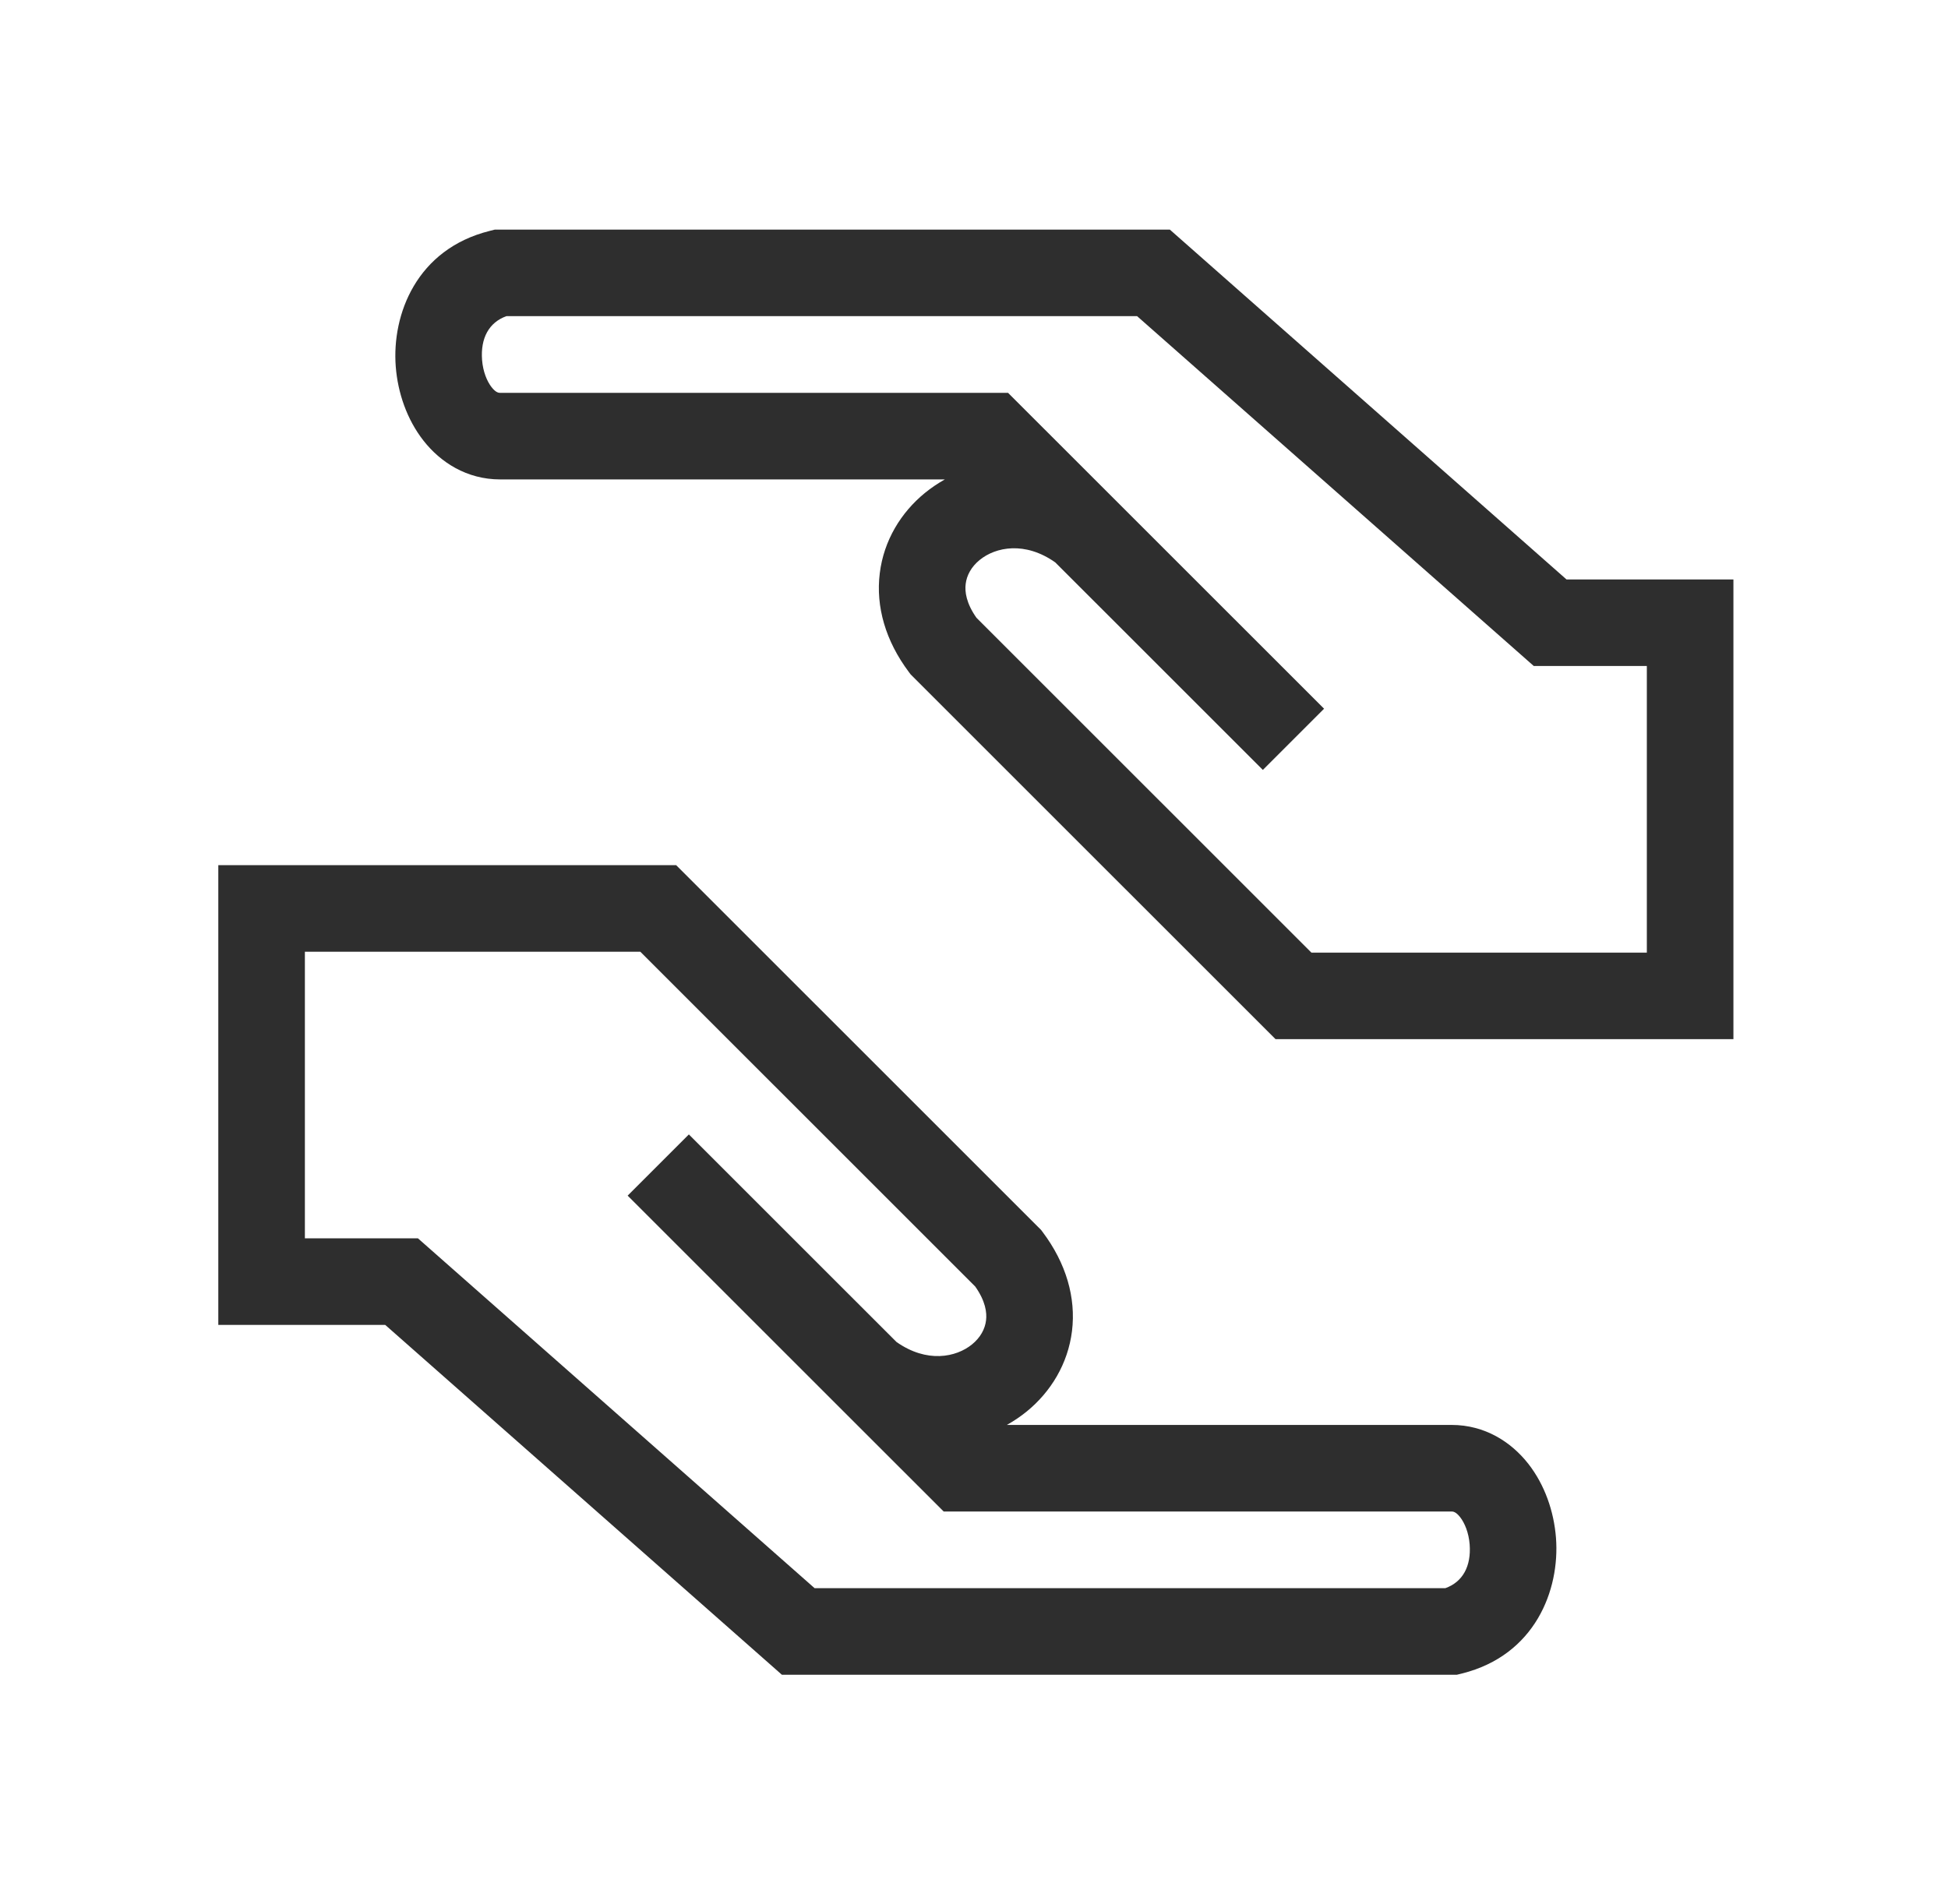
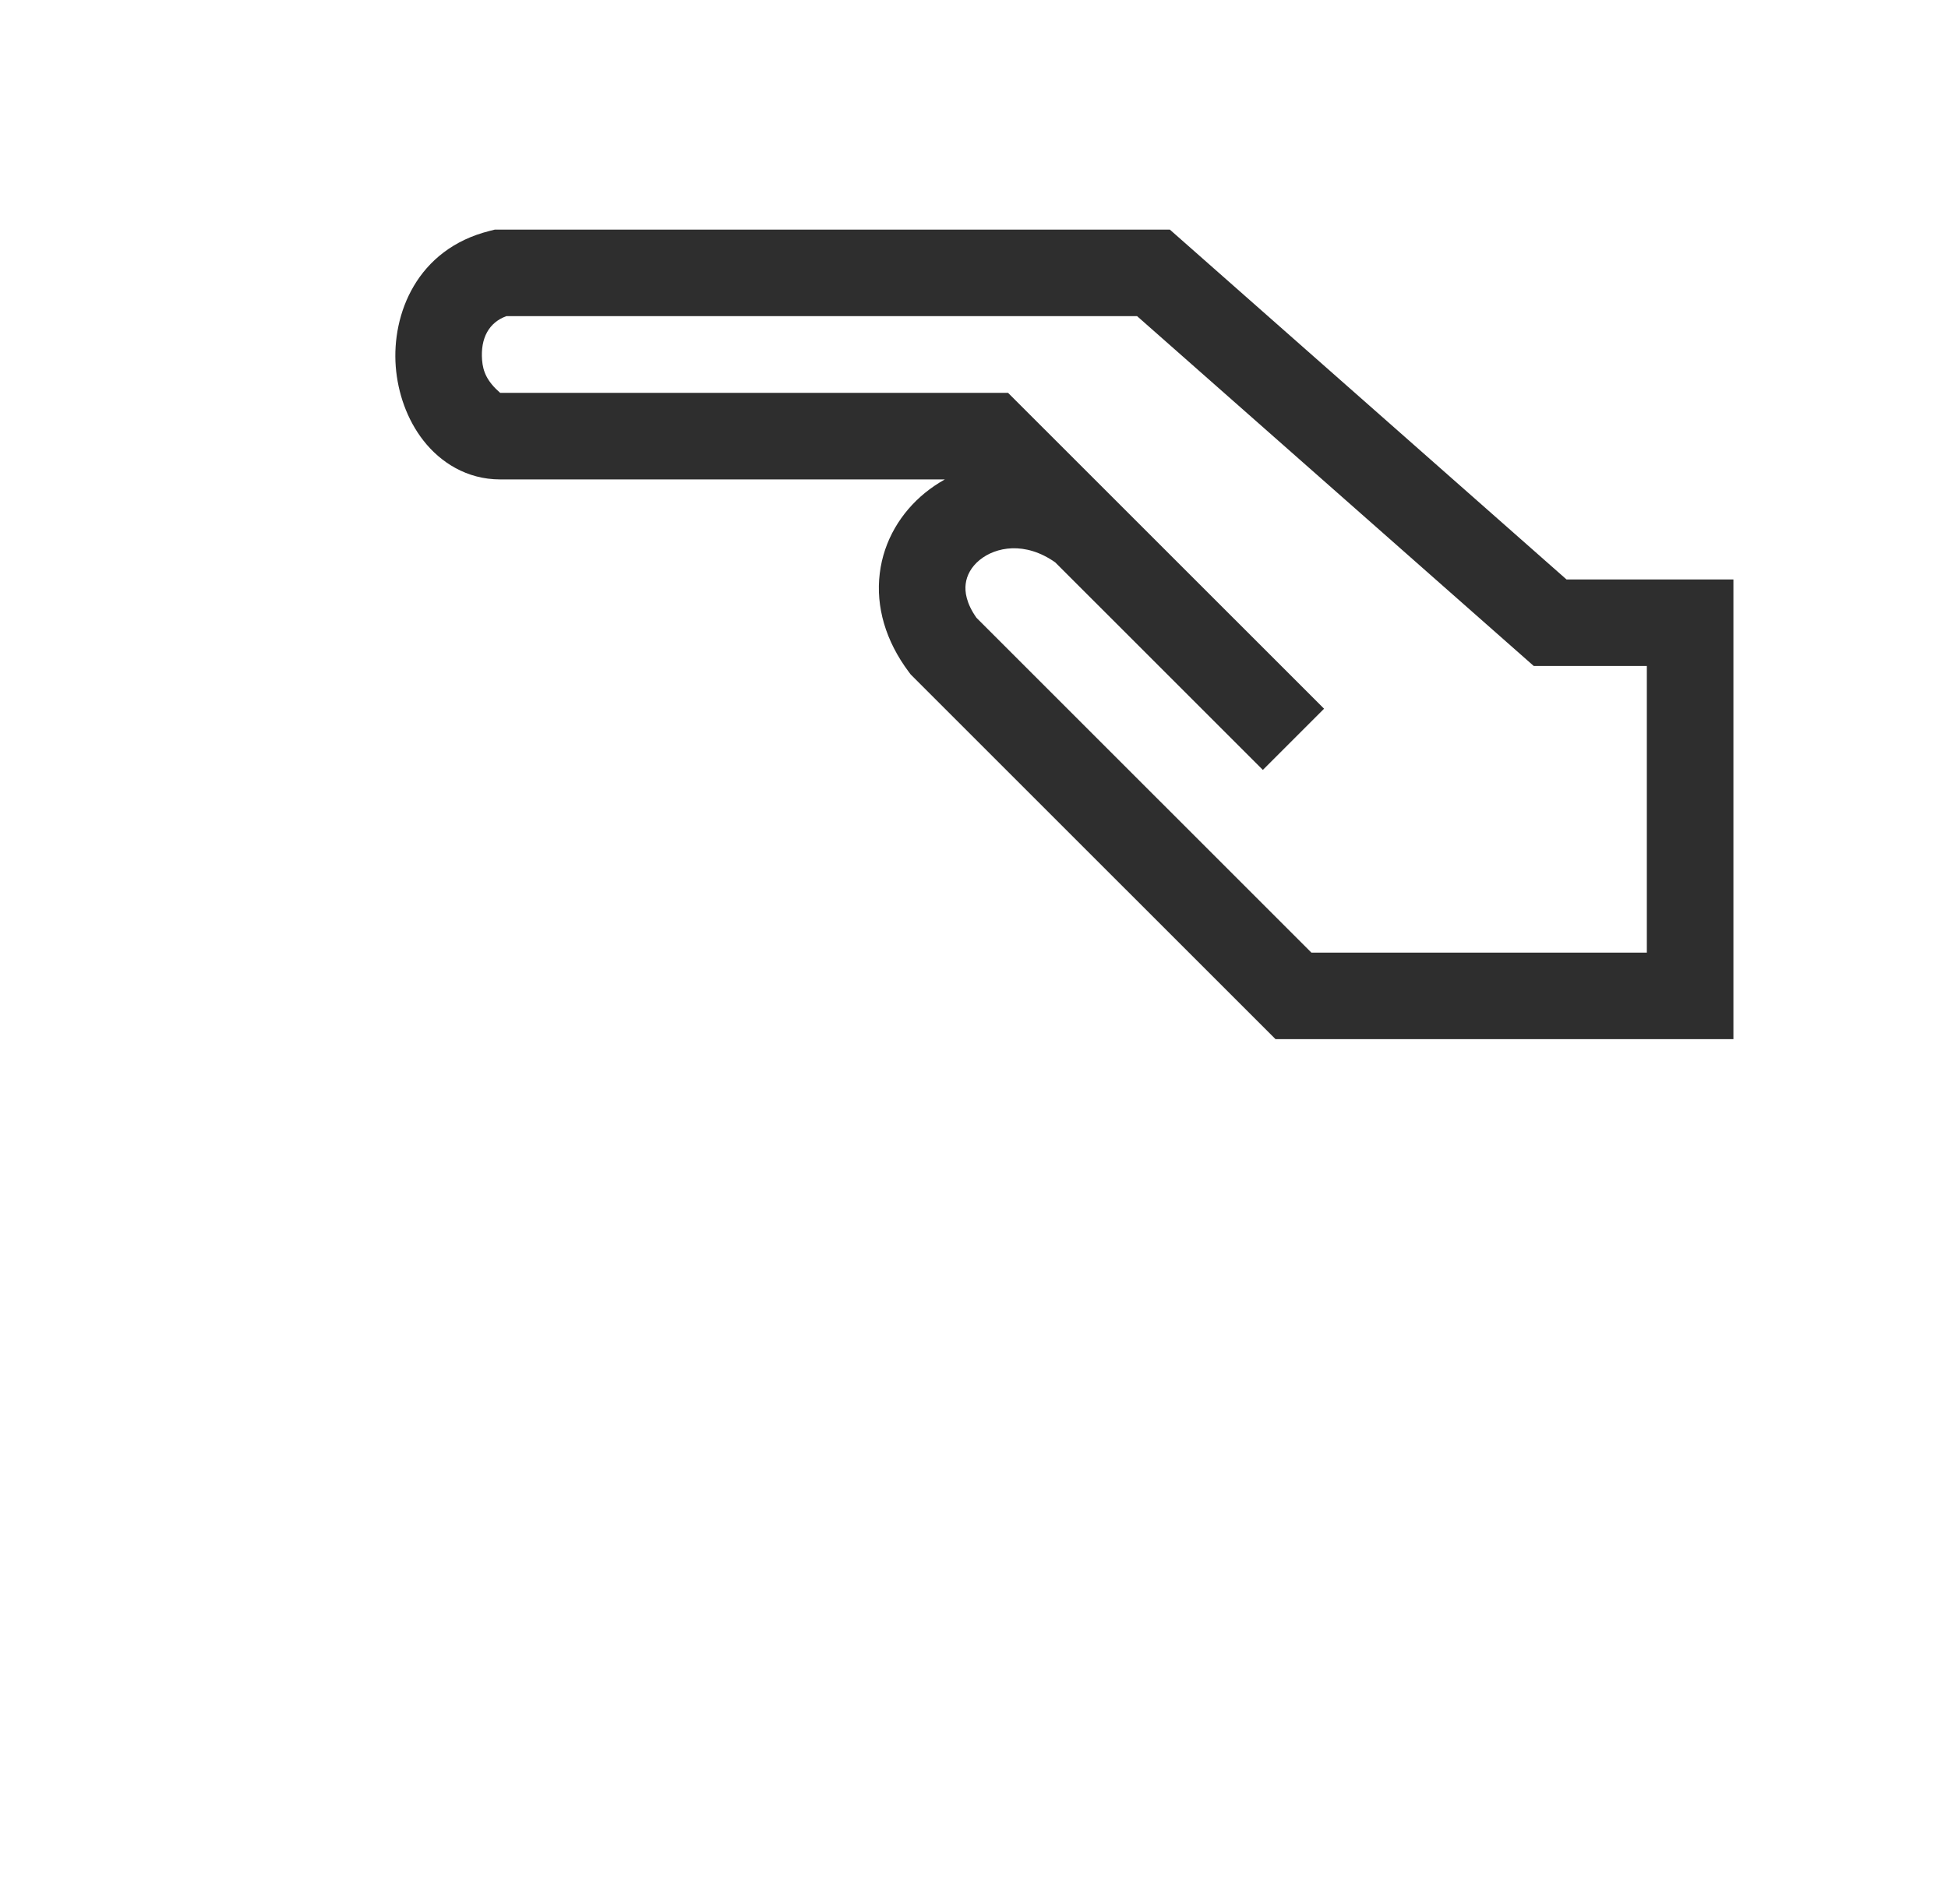
<svg xmlns="http://www.w3.org/2000/svg" width="45" height="44" viewBox="0 0 45 44" fill="none">
-   <path fill-rule="evenodd" clip-rule="evenodd" d="M11.431 5.305H27.024L36.187 13.388H40.043V24.01H29.466L21.038 15.584L20.995 15.527C20.458 14.81 20.228 14.018 20.323 13.247C20.416 12.486 20.815 11.84 21.364 11.391C21.509 11.273 21.664 11.168 21.827 11.077H11.554C10.782 11.077 10.174 10.681 9.782 10.18C9.399 9.691 9.189 9.074 9.142 8.47C9.049 7.261 9.626 5.756 11.312 5.335L11.431 5.305ZM24.377 12.994L29.173 17.789L30.587 16.375L25.736 11.525L23.287 9.077H11.554C11.518 9.077 11.452 9.069 11.356 8.946C11.251 8.812 11.157 8.587 11.136 8.316C11.098 7.813 11.295 7.449 11.698 7.305H26.268L35.431 15.388H38.043V22.01H30.294L22.557 14.274C22.32 13.938 22.285 13.671 22.308 13.491C22.332 13.292 22.438 13.096 22.63 12.939C22.999 12.637 23.678 12.501 24.377 12.994Z" fill="#2E2E2E" />
-   <path fill-rule="evenodd" clip-rule="evenodd" d="M33.655 38.695L18.062 38.695L8.899 30.612L5.043 30.612L5.043 19.99L15.62 19.99L24.048 28.416L24.091 28.473C24.628 29.19 24.858 29.983 24.764 30.753C24.67 31.514 24.271 32.16 23.722 32.609C23.577 32.727 23.422 32.832 23.259 32.923L33.532 32.923C34.304 32.923 34.911 33.319 35.304 33.82C35.687 34.309 35.897 34.925 35.944 35.531C36.037 36.739 35.46 38.244 33.774 38.666L33.655 38.695ZM20.709 31.006L15.913 26.211L14.499 27.625L19.35 32.475L21.799 34.923L33.532 34.923C33.568 34.923 33.634 34.931 33.73 35.054C33.835 35.188 33.929 35.413 33.95 35.684C33.988 36.187 33.791 36.551 33.388 36.695L18.818 36.695L9.655 28.612L7.043 28.612L7.043 21.99L14.792 21.99L22.529 29.726C22.766 30.062 22.801 30.329 22.778 30.509C22.754 30.708 22.648 30.904 22.456 31.061C22.087 31.363 21.408 31.499 20.709 31.006Z" fill="#2E2E2E" />
+   <path fill-rule="evenodd" clip-rule="evenodd" d="M11.431 5.305H27.024L36.187 13.388H40.043V24.01H29.466L21.038 15.584L20.995 15.527C20.458 14.81 20.228 14.018 20.323 13.247C20.416 12.486 20.815 11.84 21.364 11.391C21.509 11.273 21.664 11.168 21.827 11.077H11.554C10.782 11.077 10.174 10.681 9.782 10.18C9.399 9.691 9.189 9.074 9.142 8.47C9.049 7.261 9.626 5.756 11.312 5.335L11.431 5.305ZM24.377 12.994L29.173 17.789L30.587 16.375L25.736 11.525L23.287 9.077H11.554C11.251 8.812 11.157 8.587 11.136 8.316C11.098 7.813 11.295 7.449 11.698 7.305H26.268L35.431 15.388H38.043V22.01H30.294L22.557 14.274C22.32 13.938 22.285 13.671 22.308 13.491C22.332 13.292 22.438 13.096 22.63 12.939C22.999 12.637 23.678 12.501 24.377 12.994Z" fill="#2E2E2E" />
</svg>